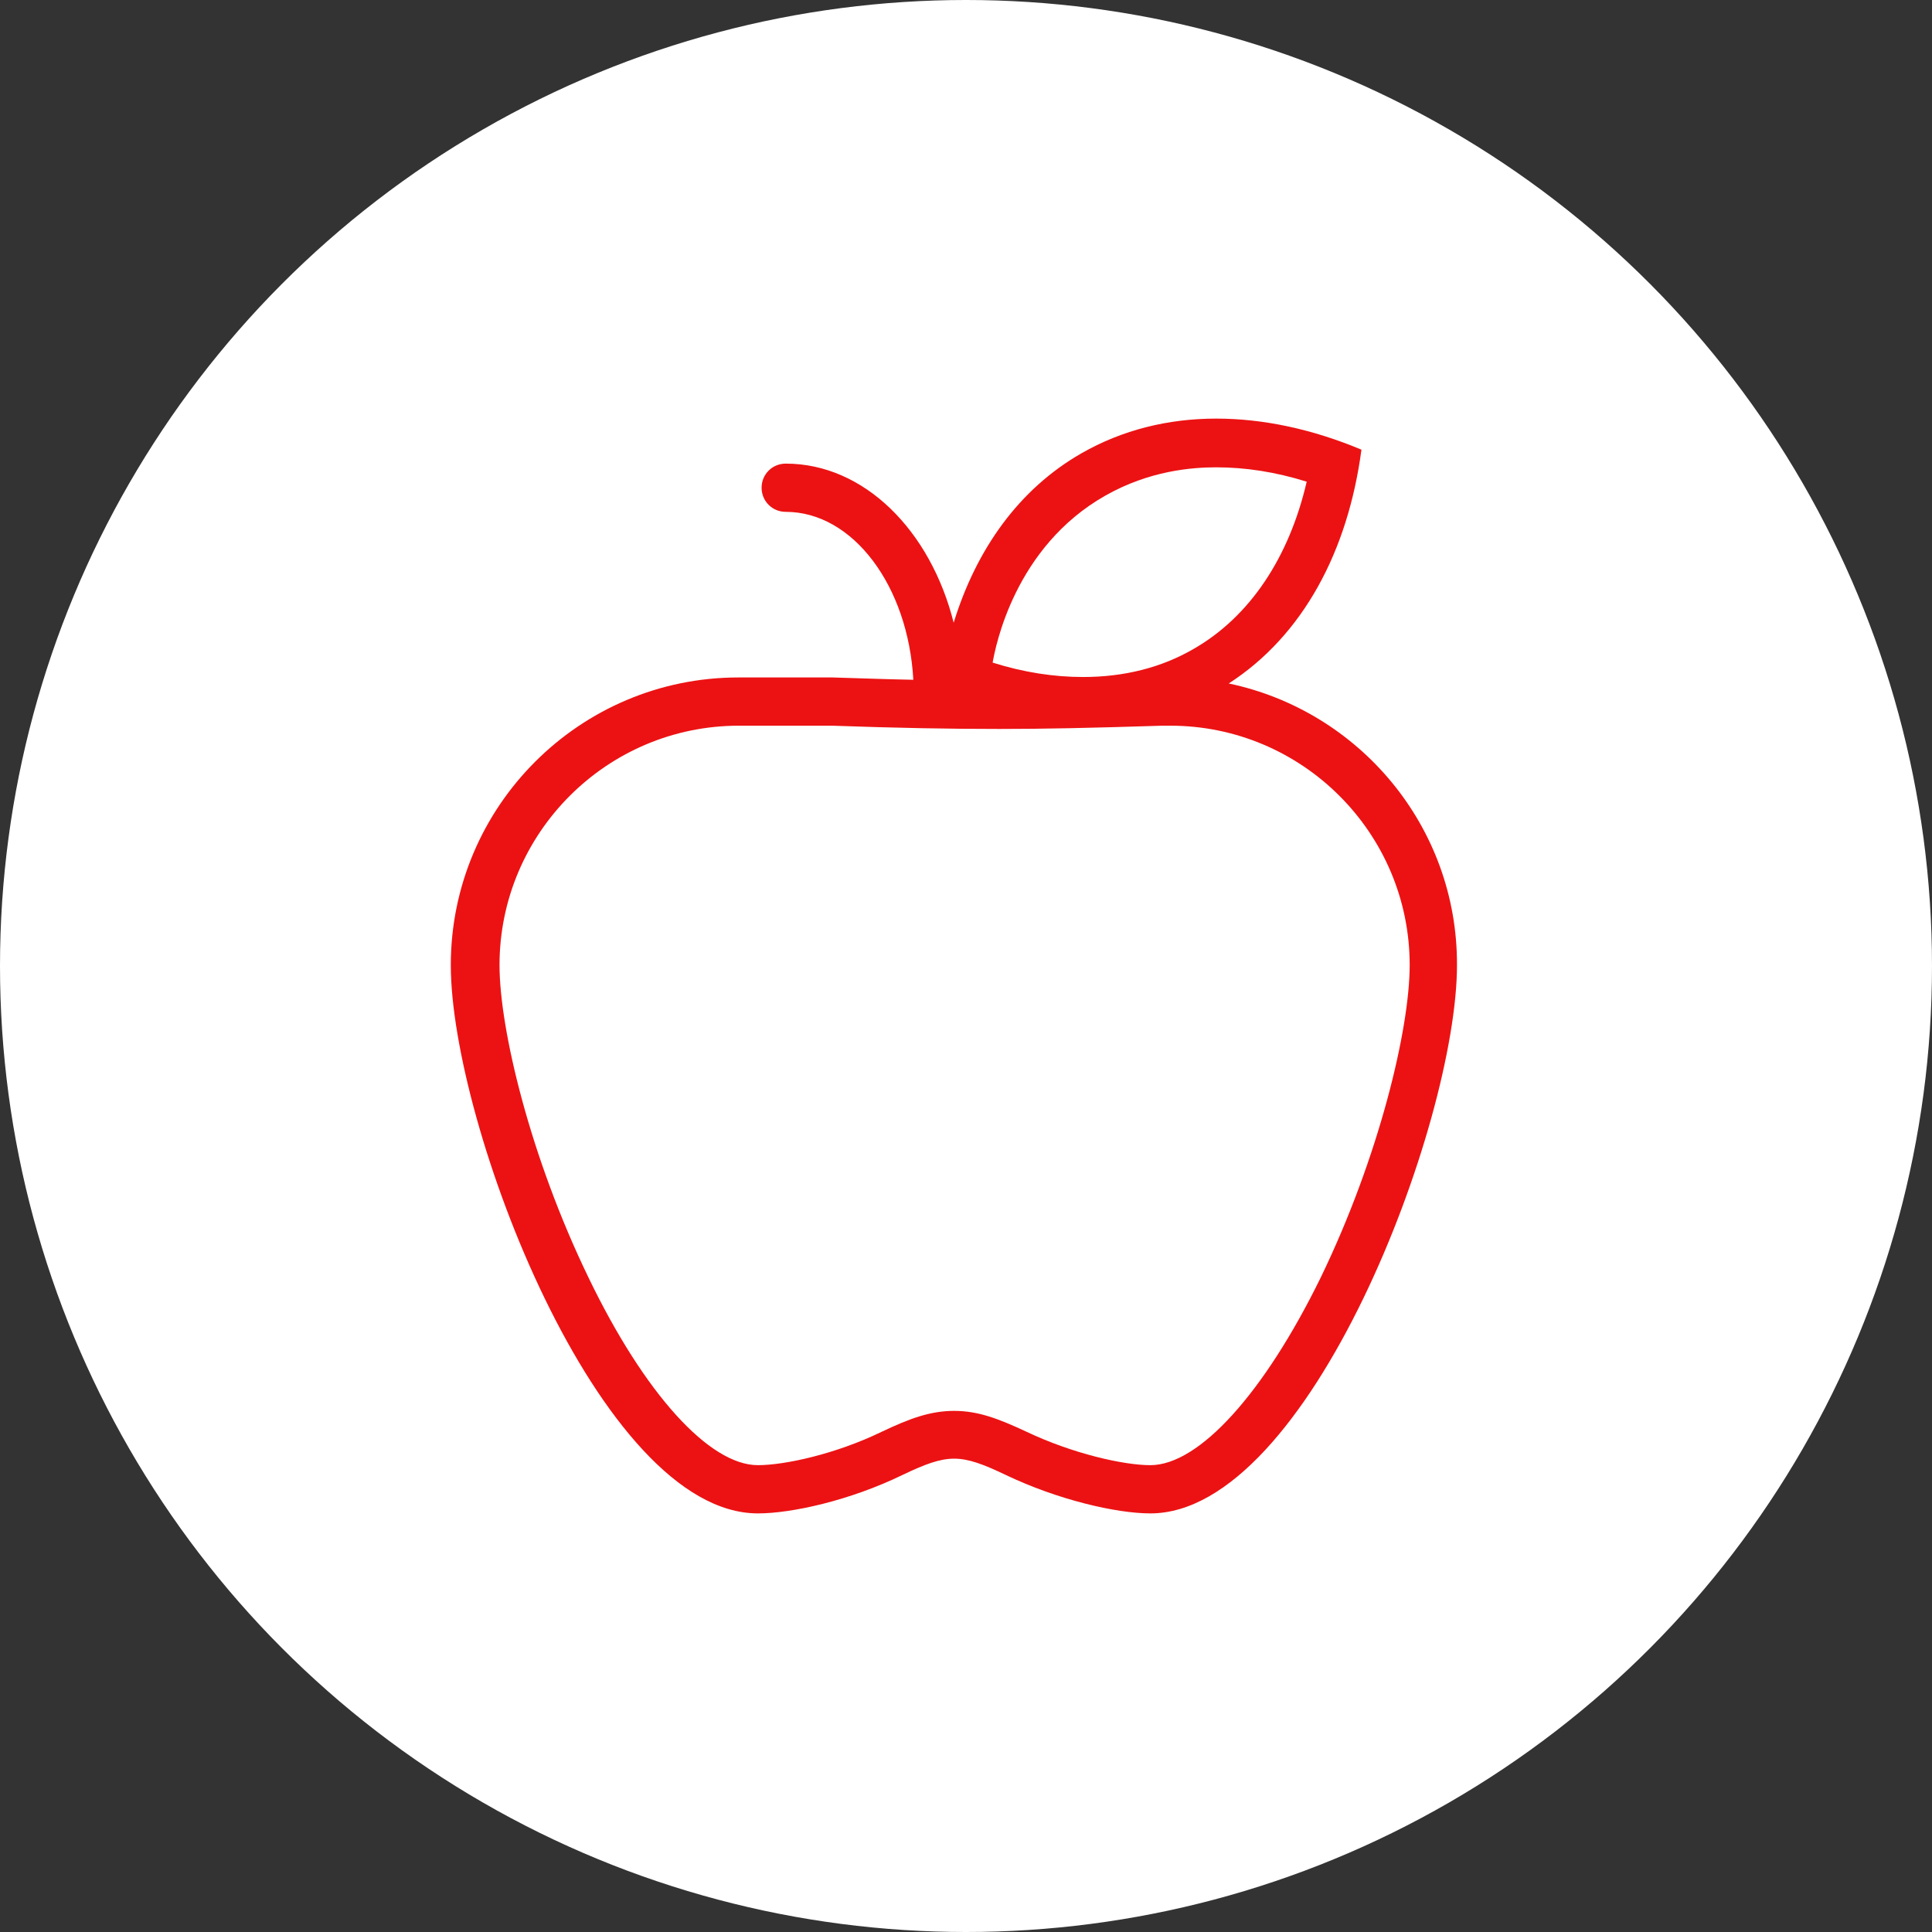
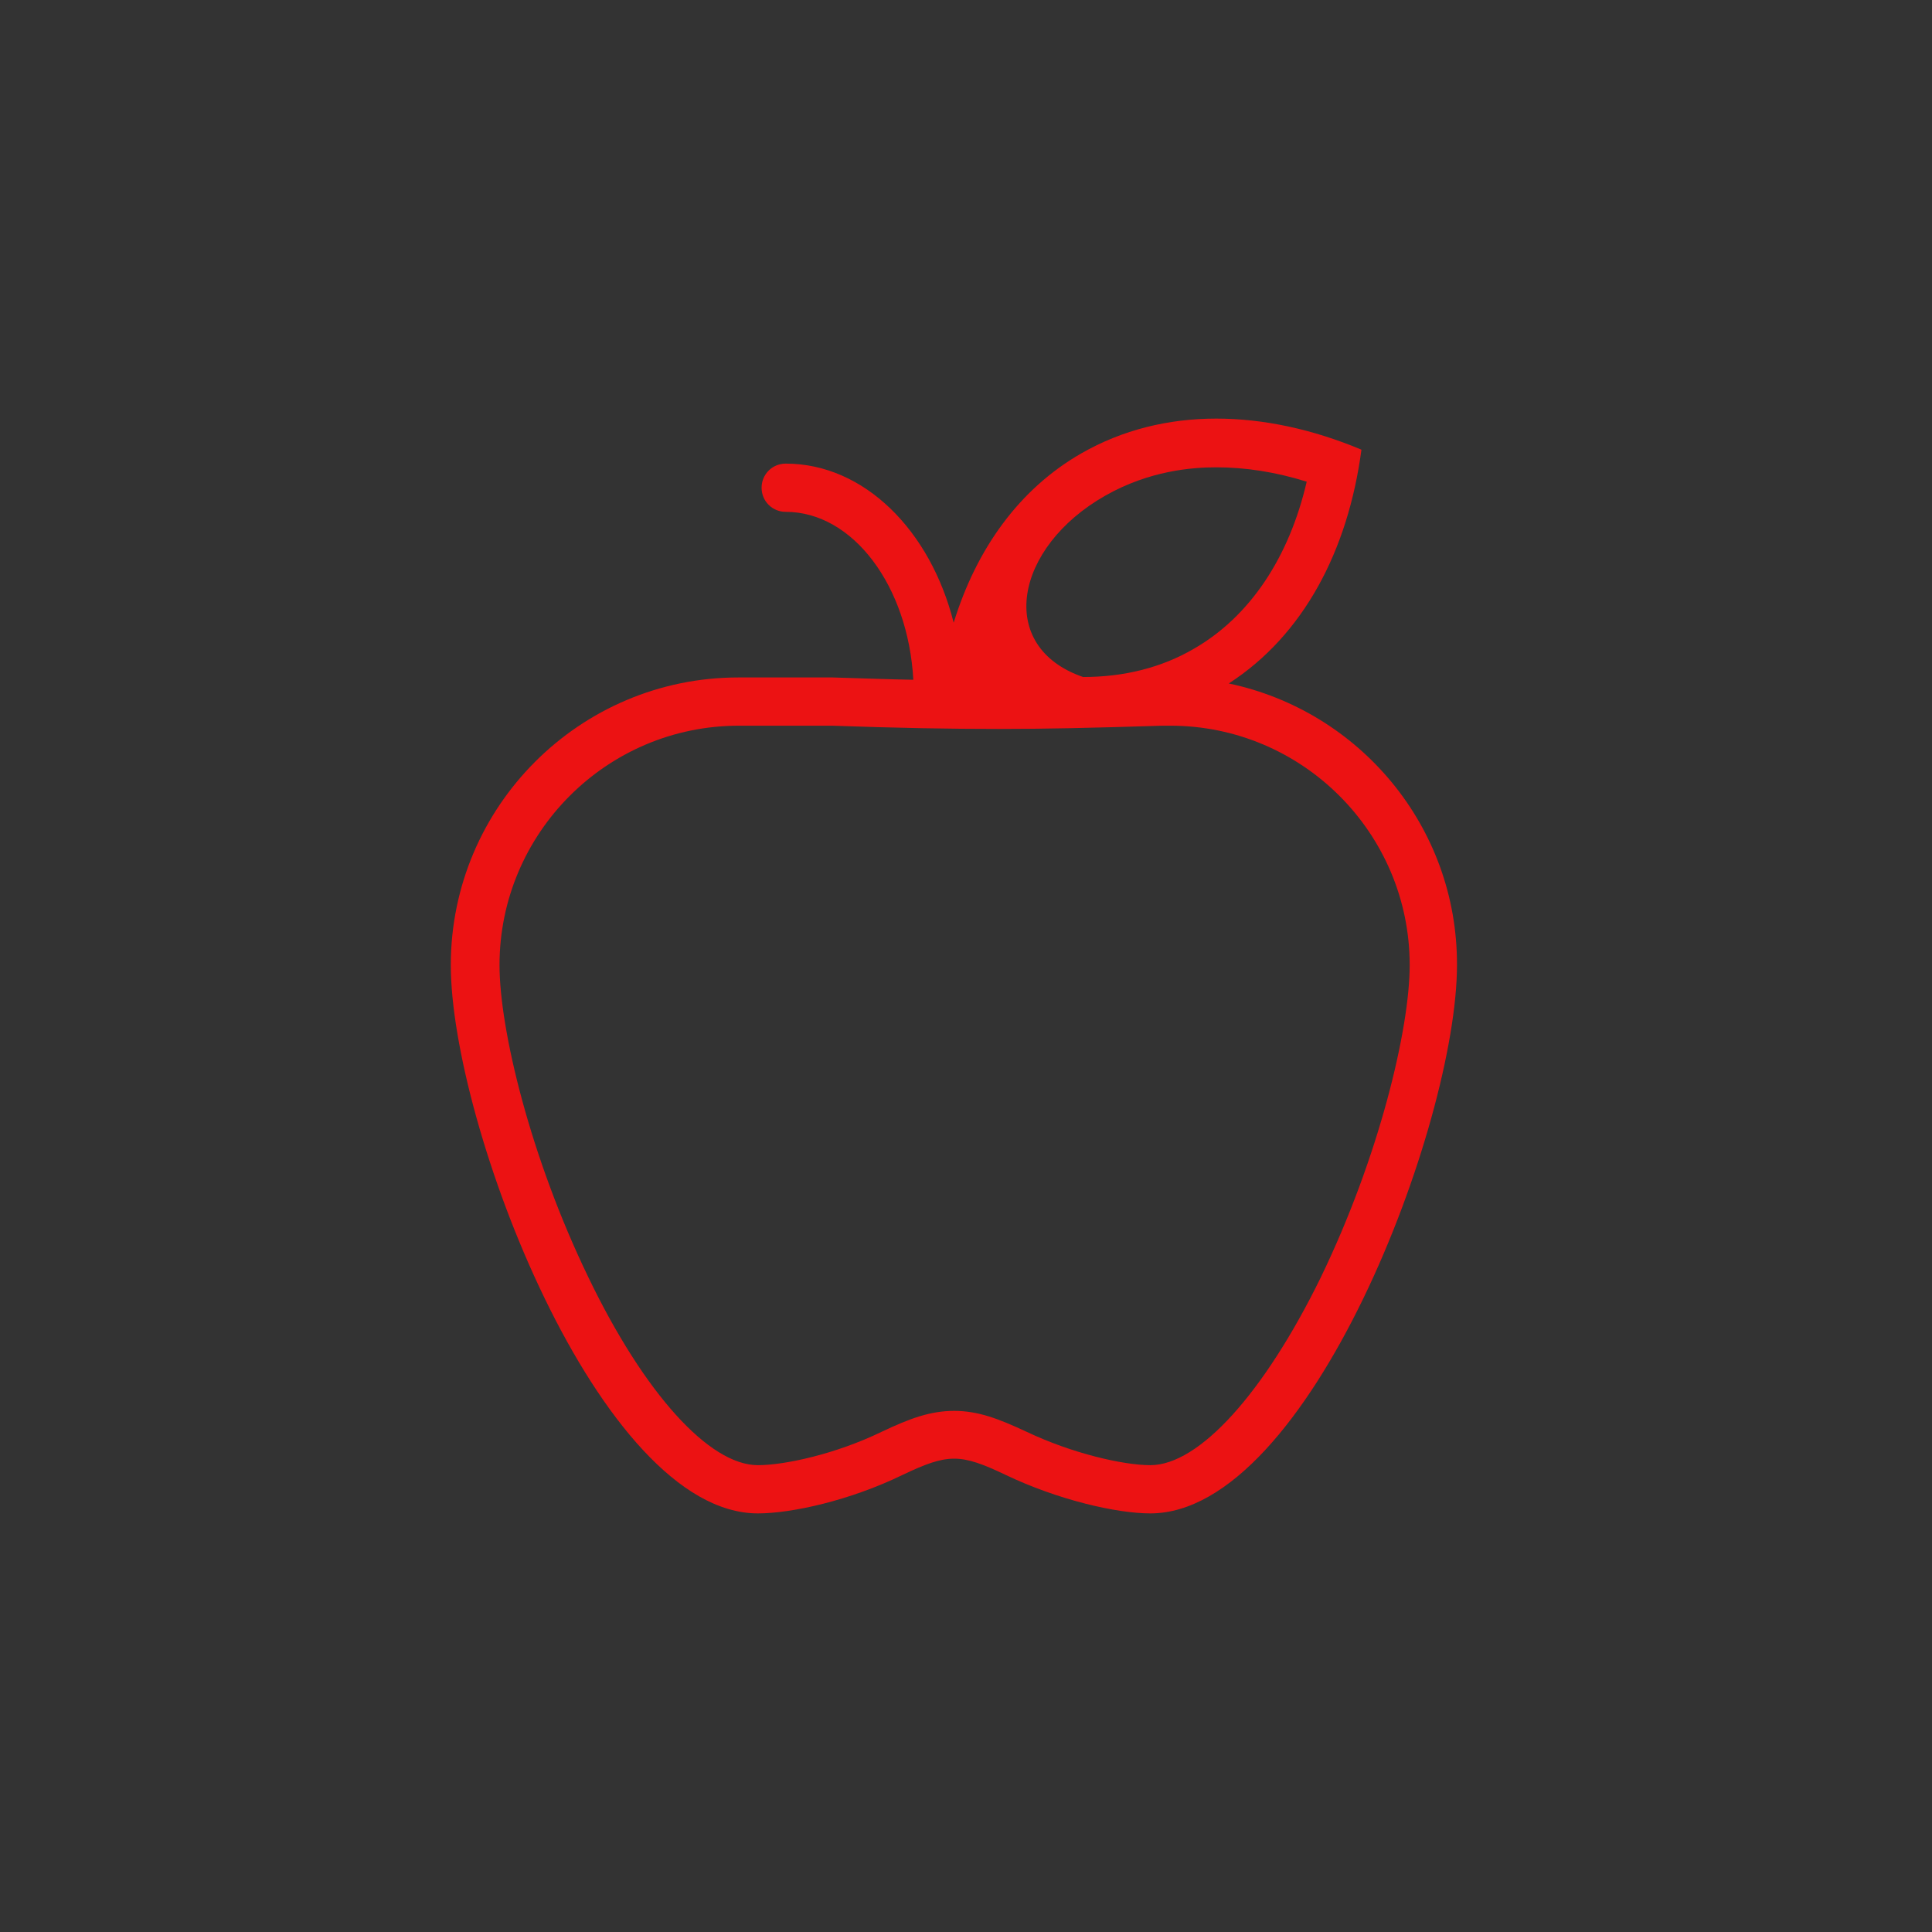
<svg xmlns="http://www.w3.org/2000/svg" width="60" height="60" viewBox="0 0 60 60" fill="none">
  <rect x="0" y="0" width="60" height="60" fill="#333333" stroke="none" />
-   <circle cx="30" cy="30" r="30" fill="white" />
-   <path d="M38.16 21.226C40.48 19.728 41.863 17.106 42.281 13.965C40.768 13.331 39.241 13 37.771 13C36.287 13 34.861 13.346 33.579 14.081C31.648 15.19 30.323 17.048 29.617 19.339C28.897 16.472 26.836 14.398 24.402 14.398C23.984 14.398 23.652 14.729 23.652 15.147C23.652 15.564 23.984 15.896 24.402 15.896C26.491 15.896 28.205 18.201 28.364 21.111C27.614 21.097 26.808 21.068 25.857 21.039H22.932C18.005 21.039 14 25.044 14 29.971C14 34.898 18.61 47 23.537 47C24.589 47 26.404 46.597 28.032 45.804C28.724 45.473 29.185 45.3 29.631 45.3C30.078 45.3 30.539 45.473 31.23 45.804C32.858 46.582 34.674 47 35.725 47C40.653 47 45.248 34.898 45.248 29.971C45.263 25.664 42.209 22.076 38.16 21.226ZM34.328 15.392C35.697 14.614 37.022 14.513 37.771 14.513C38.679 14.513 39.615 14.657 40.581 14.959C40.033 17.322 38.809 19.152 37.08 20.146C36.071 20.736 34.904 21.025 33.636 21.025C32.729 21.025 31.792 20.881 30.827 20.578C30.914 20.088 31.504 16.991 34.328 15.392ZM35.725 45.502C34.89 45.502 33.305 45.142 31.879 44.464C31.014 44.061 30.381 43.816 29.631 43.816C28.882 43.816 28.234 44.061 27.384 44.464C25.958 45.156 24.373 45.502 23.537 45.502C22.025 45.502 20.008 43.269 18.279 39.681C16.464 35.936 15.513 31.959 15.513 29.971C15.513 25.88 18.841 22.537 22.947 22.537H25.842C27.874 22.609 29.459 22.638 31.043 22.638C32.412 22.638 33.838 22.609 36.1 22.537C36.172 22.537 36.258 22.537 36.345 22.537C40.436 22.537 43.779 25.865 43.779 29.971C43.779 31.959 42.828 35.936 41.013 39.681C39.255 43.269 37.238 45.502 35.725 45.502Z" fill="#EC1213" />
+   <path d="M38.16 21.226C40.48 19.728 41.863 17.106 42.281 13.965C40.768 13.331 39.241 13 37.771 13C36.287 13 34.861 13.346 33.579 14.081C31.648 15.19 30.323 17.048 29.617 19.339C28.897 16.472 26.836 14.398 24.402 14.398C23.984 14.398 23.652 14.729 23.652 15.147C23.652 15.564 23.984 15.896 24.402 15.896C26.491 15.896 28.205 18.201 28.364 21.111C27.614 21.097 26.808 21.068 25.857 21.039H22.932C18.005 21.039 14 25.044 14 29.971C14 34.898 18.61 47 23.537 47C24.589 47 26.404 46.597 28.032 45.804C28.724 45.473 29.185 45.3 29.631 45.3C30.078 45.3 30.539 45.473 31.23 45.804C32.858 46.582 34.674 47 35.725 47C40.653 47 45.248 34.898 45.248 29.971C45.263 25.664 42.209 22.076 38.16 21.226ZM34.328 15.392C35.697 14.614 37.022 14.513 37.771 14.513C38.679 14.513 39.615 14.657 40.581 14.959C40.033 17.322 38.809 19.152 37.08 20.146C36.071 20.736 34.904 21.025 33.636 21.025C30.914 20.088 31.504 16.991 34.328 15.392ZM35.725 45.502C34.89 45.502 33.305 45.142 31.879 44.464C31.014 44.061 30.381 43.816 29.631 43.816C28.882 43.816 28.234 44.061 27.384 44.464C25.958 45.156 24.373 45.502 23.537 45.502C22.025 45.502 20.008 43.269 18.279 39.681C16.464 35.936 15.513 31.959 15.513 29.971C15.513 25.88 18.841 22.537 22.947 22.537H25.842C27.874 22.609 29.459 22.638 31.043 22.638C32.412 22.638 33.838 22.609 36.1 22.537C36.172 22.537 36.258 22.537 36.345 22.537C40.436 22.537 43.779 25.865 43.779 29.971C43.779 31.959 42.828 35.936 41.013 39.681C39.255 43.269 37.238 45.502 35.725 45.502Z" fill="#EC1213" />
</svg>